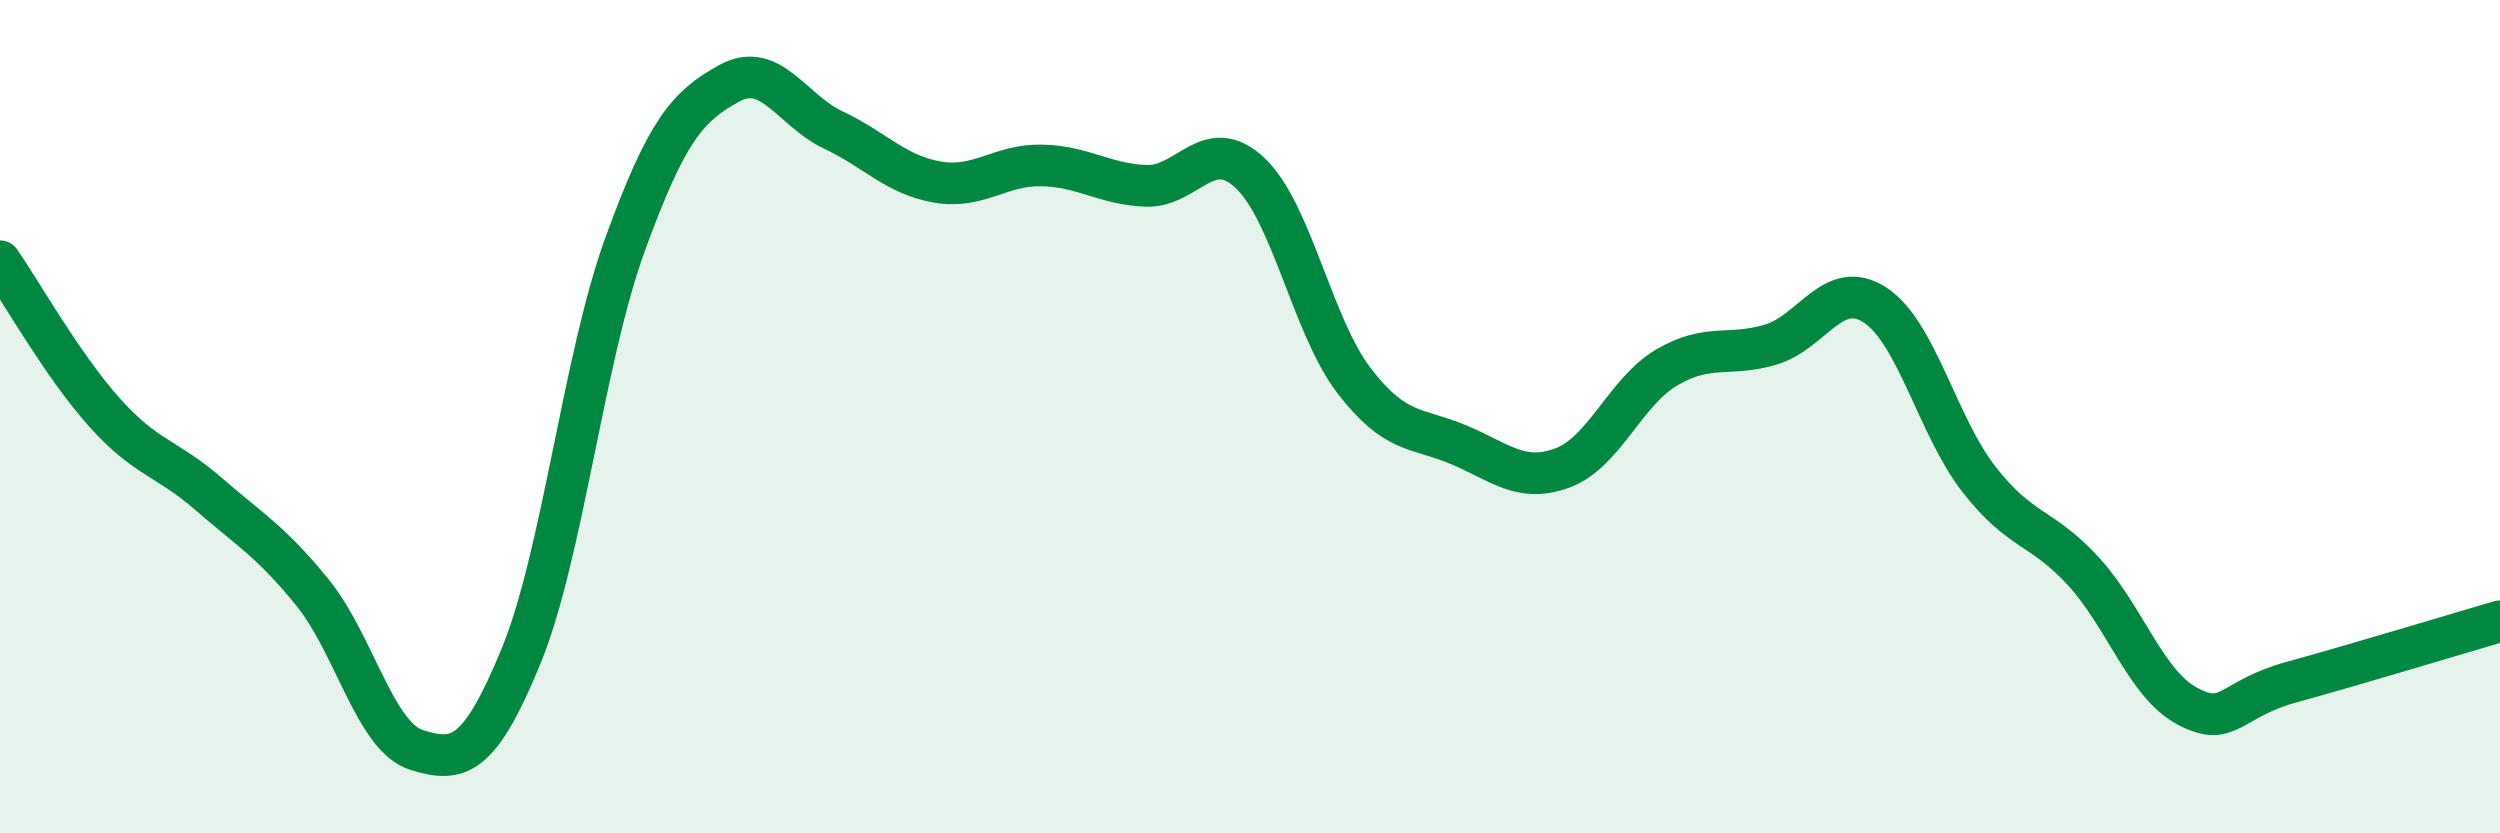
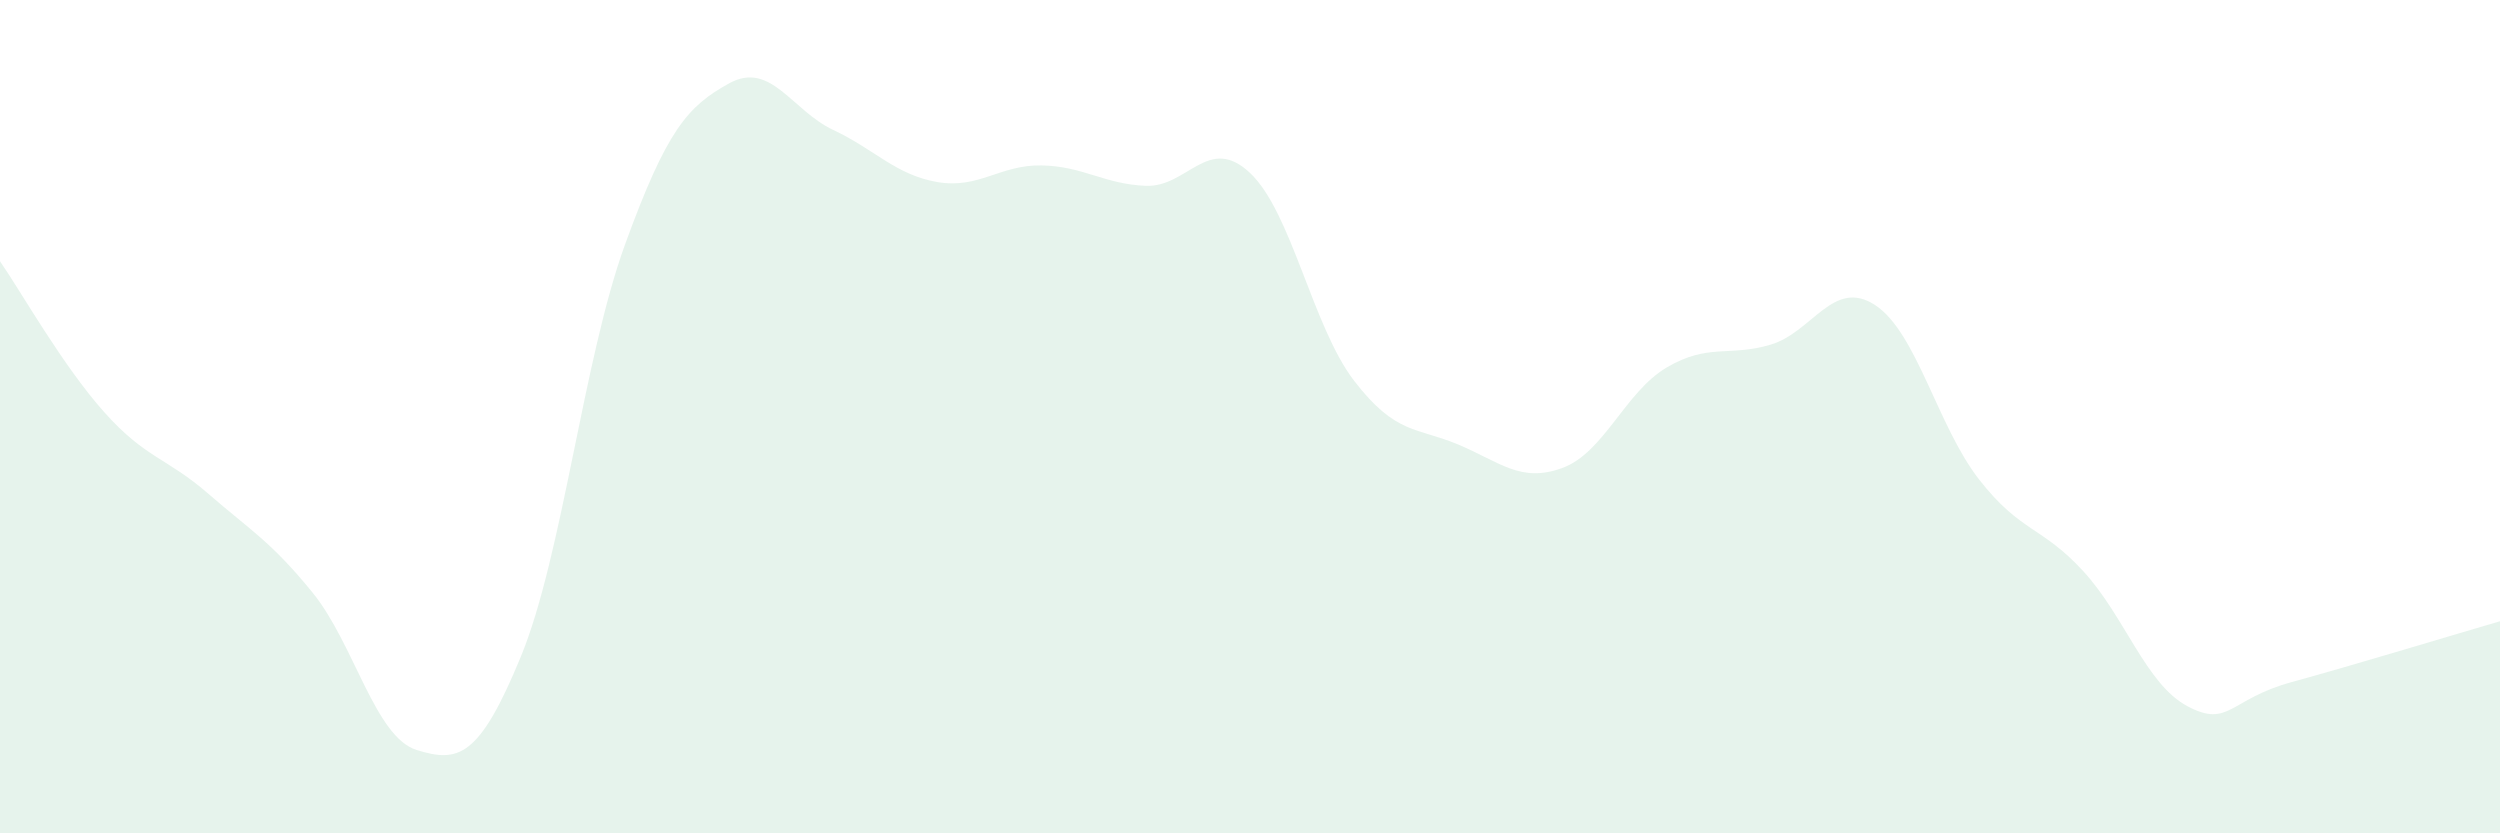
<svg xmlns="http://www.w3.org/2000/svg" width="60" height="20" viewBox="0 0 60 20">
  <path d="M 0,6.27 C 0.5,6.99 1.5,8.77 2.5,9.89 C 3.5,11.01 4,10.98 5,11.85 C 6,12.72 6.5,12.99 7.5,14.22 C 8.5,15.45 9,17.69 10,18 C 11,18.31 11.5,18.19 12.5,15.76 C 13.5,13.33 14,8.62 15,5.87 C 16,3.12 16.5,2.55 17.5,2 C 18.5,1.45 19,2.65 20,3.12 C 21,3.59 21.5,4.2 22.5,4.37 C 23.5,4.54 24,3.95 25,3.97 C 26,3.99 26.5,4.42 27.5,4.46 C 28.5,4.5 29,3.21 30,4.15 C 31,5.09 31.5,7.84 32.5,9.14 C 33.5,10.44 34,10.25 35,10.67 C 36,11.09 36.5,11.6 37.5,11.23 C 38.5,10.86 39,9.41 40,8.82 C 41,8.23 41.5,8.57 42.5,8.27 C 43.5,7.97 44,6.67 45,7.32 C 46,7.97 46.5,10.23 47.5,11.51 C 48.5,12.79 49,12.62 50,13.71 C 51,14.8 51.5,16.42 52.5,16.95 C 53.5,17.48 53.5,16.78 55,16.37 C 56.5,15.96 59,15.2 60,14.91L60 20L0 20Z" fill="#008740" opacity="0.1" stroke-linecap="round" stroke-linejoin="round" />
-   <path d="M 0,6.27 C 0.5,6.99 1.5,8.77 2.5,9.89 C 3.5,11.01 4,10.98 5,11.85 C 6,12.72 6.5,12.99 7.5,14.22 C 8.5,15.45 9,17.69 10,18 C 11,18.31 11.5,18.19 12.5,15.76 C 13.5,13.33 14,8.62 15,5.87 C 16,3.12 16.5,2.55 17.5,2 C 18.5,1.45 19,2.65 20,3.12 C 21,3.59 21.5,4.2 22.5,4.37 C 23.5,4.54 24,3.95 25,3.97 C 26,3.99 26.5,4.42 27.5,4.46 C 28.5,4.5 29,3.21 30,4.15 C 31,5.09 31.5,7.84 32.5,9.14 C 33.5,10.44 34,10.25 35,10.67 C 36,11.09 36.5,11.6 37.5,11.23 C 38.5,10.86 39,9.41 40,8.82 C 41,8.23 41.5,8.57 42.5,8.27 C 43.5,7.97 44,6.67 45,7.32 C 46,7.97 46.5,10.23 47.5,11.51 C 48.5,12.79 49,12.62 50,13.71 C 51,14.8 51.5,16.42 52.5,16.95 C 53.5,17.48 53.5,16.78 55,16.37 C 56.5,15.96 59,15.2 60,14.91" stroke="#008740" stroke-width="1" fill="none" stroke-linecap="round" stroke-linejoin="round" />
</svg>